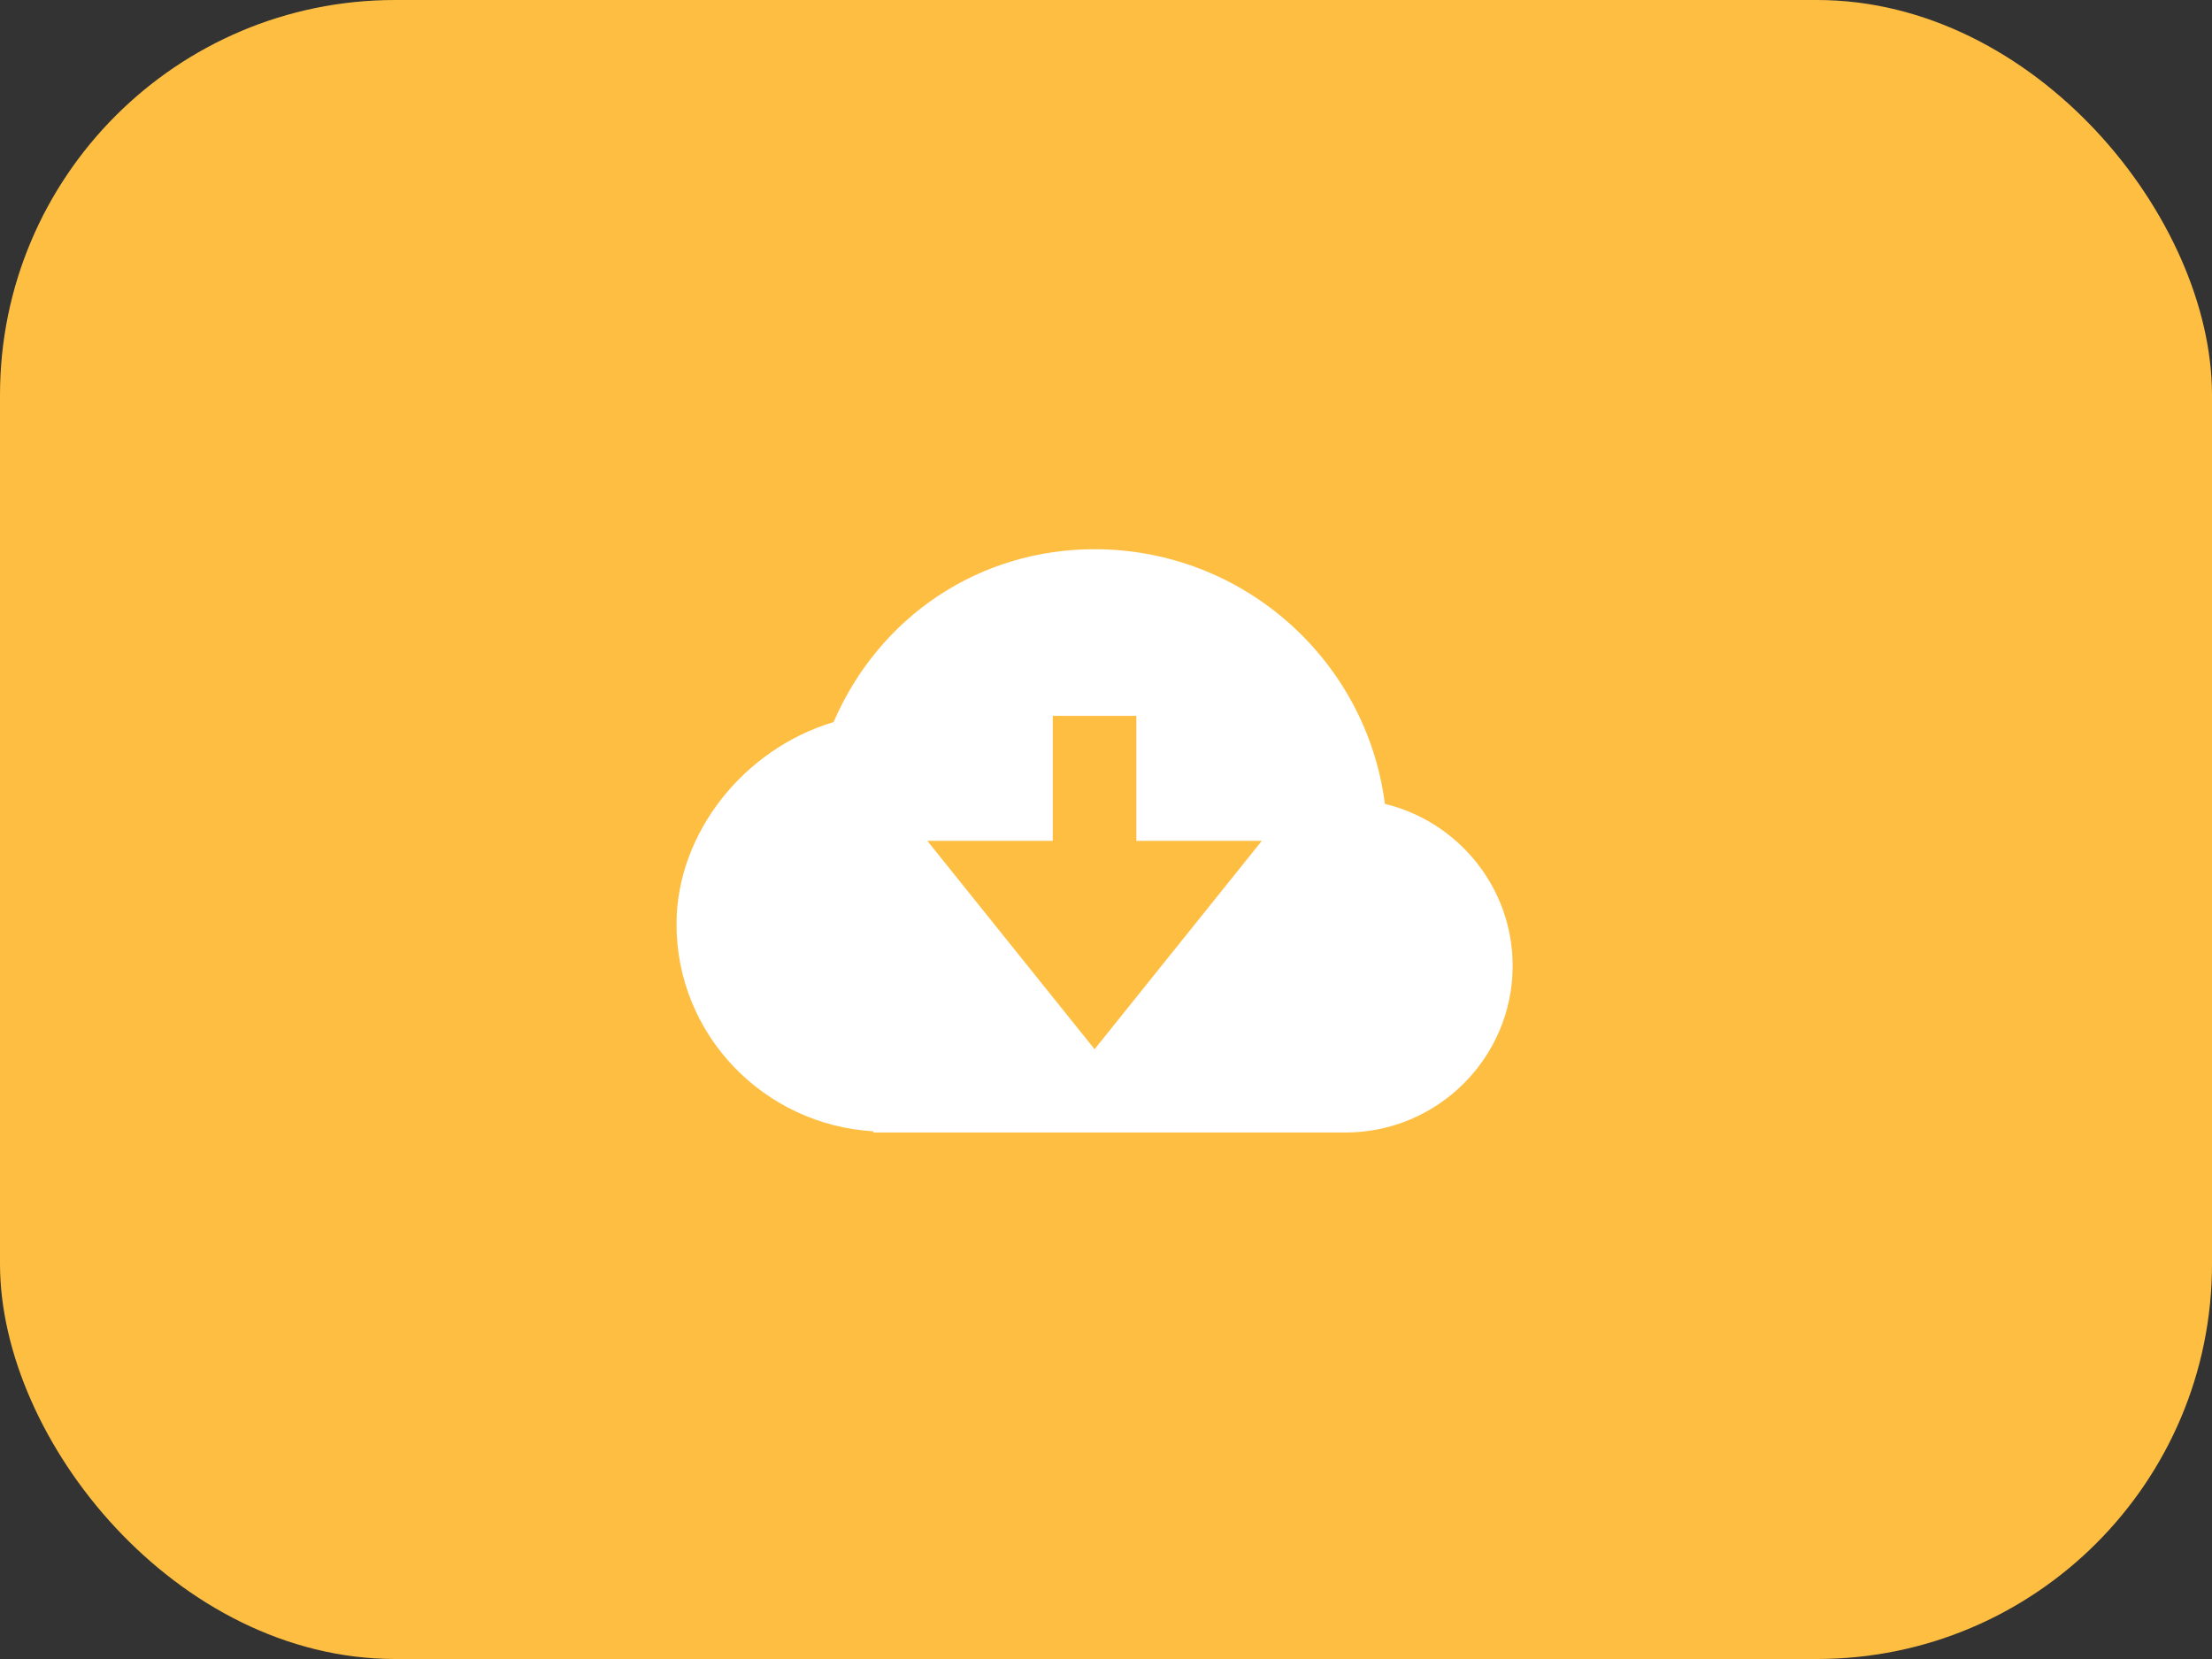
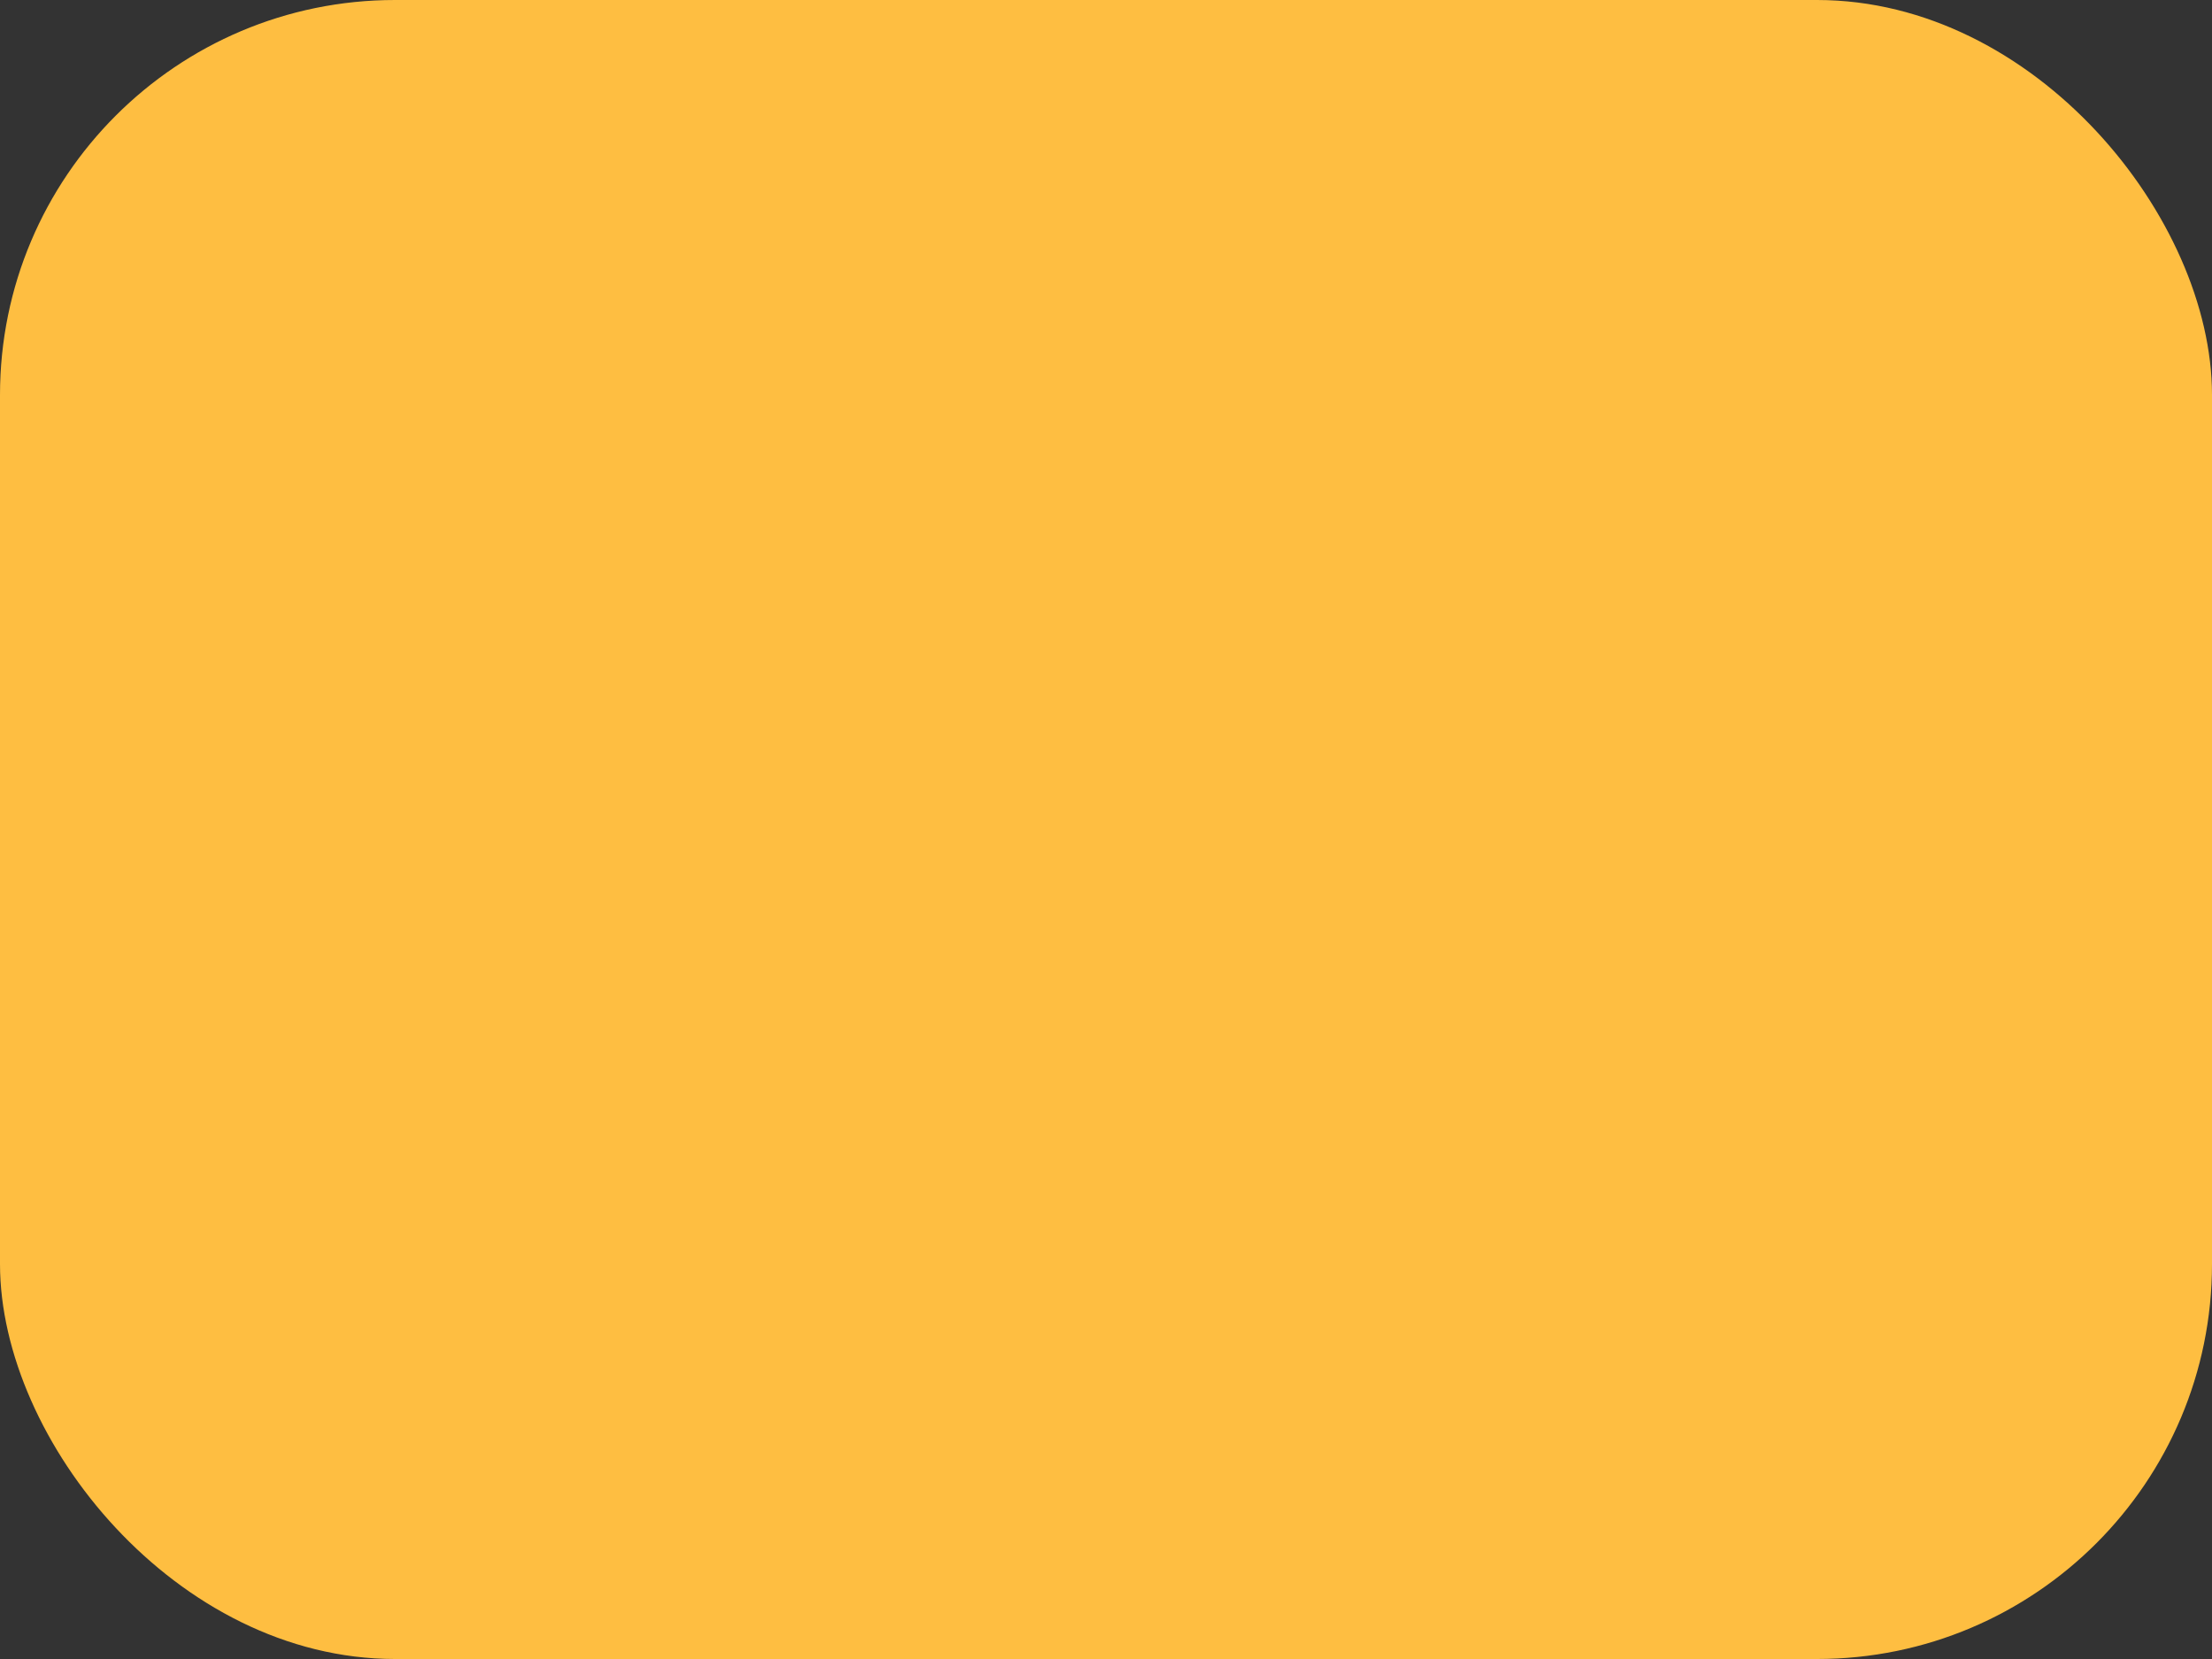
<svg xmlns="http://www.w3.org/2000/svg" width="56" height="42" viewBox="0 0 56 42" fill="none">
  <rect x="0" y="0" width="56" height="42" fill="#333333" stroke="none" />
  <rect width="56" height="42" rx="10" fill="#FEBE41" />
-   <path d="M35.06 20.351C34.598 16.721 31.479 13.904 27.711 13.904C24.794 13.904 22.26 15.602 21.103 18.281C18.829 18.959 17.127 21.098 17.127 23.398C17.127 26.2 19.337 28.476 22.11 28.641V28.671H34.051V28.668L34.061 28.671C36.396 28.671 38.295 26.779 38.295 24.452C38.295 22.468 36.914 20.8 35.06 20.351ZM23.477 21.288H26.652V18.123H28.769V21.288H31.944L27.711 26.562L23.477 21.288Z" fill="white" />
</svg>